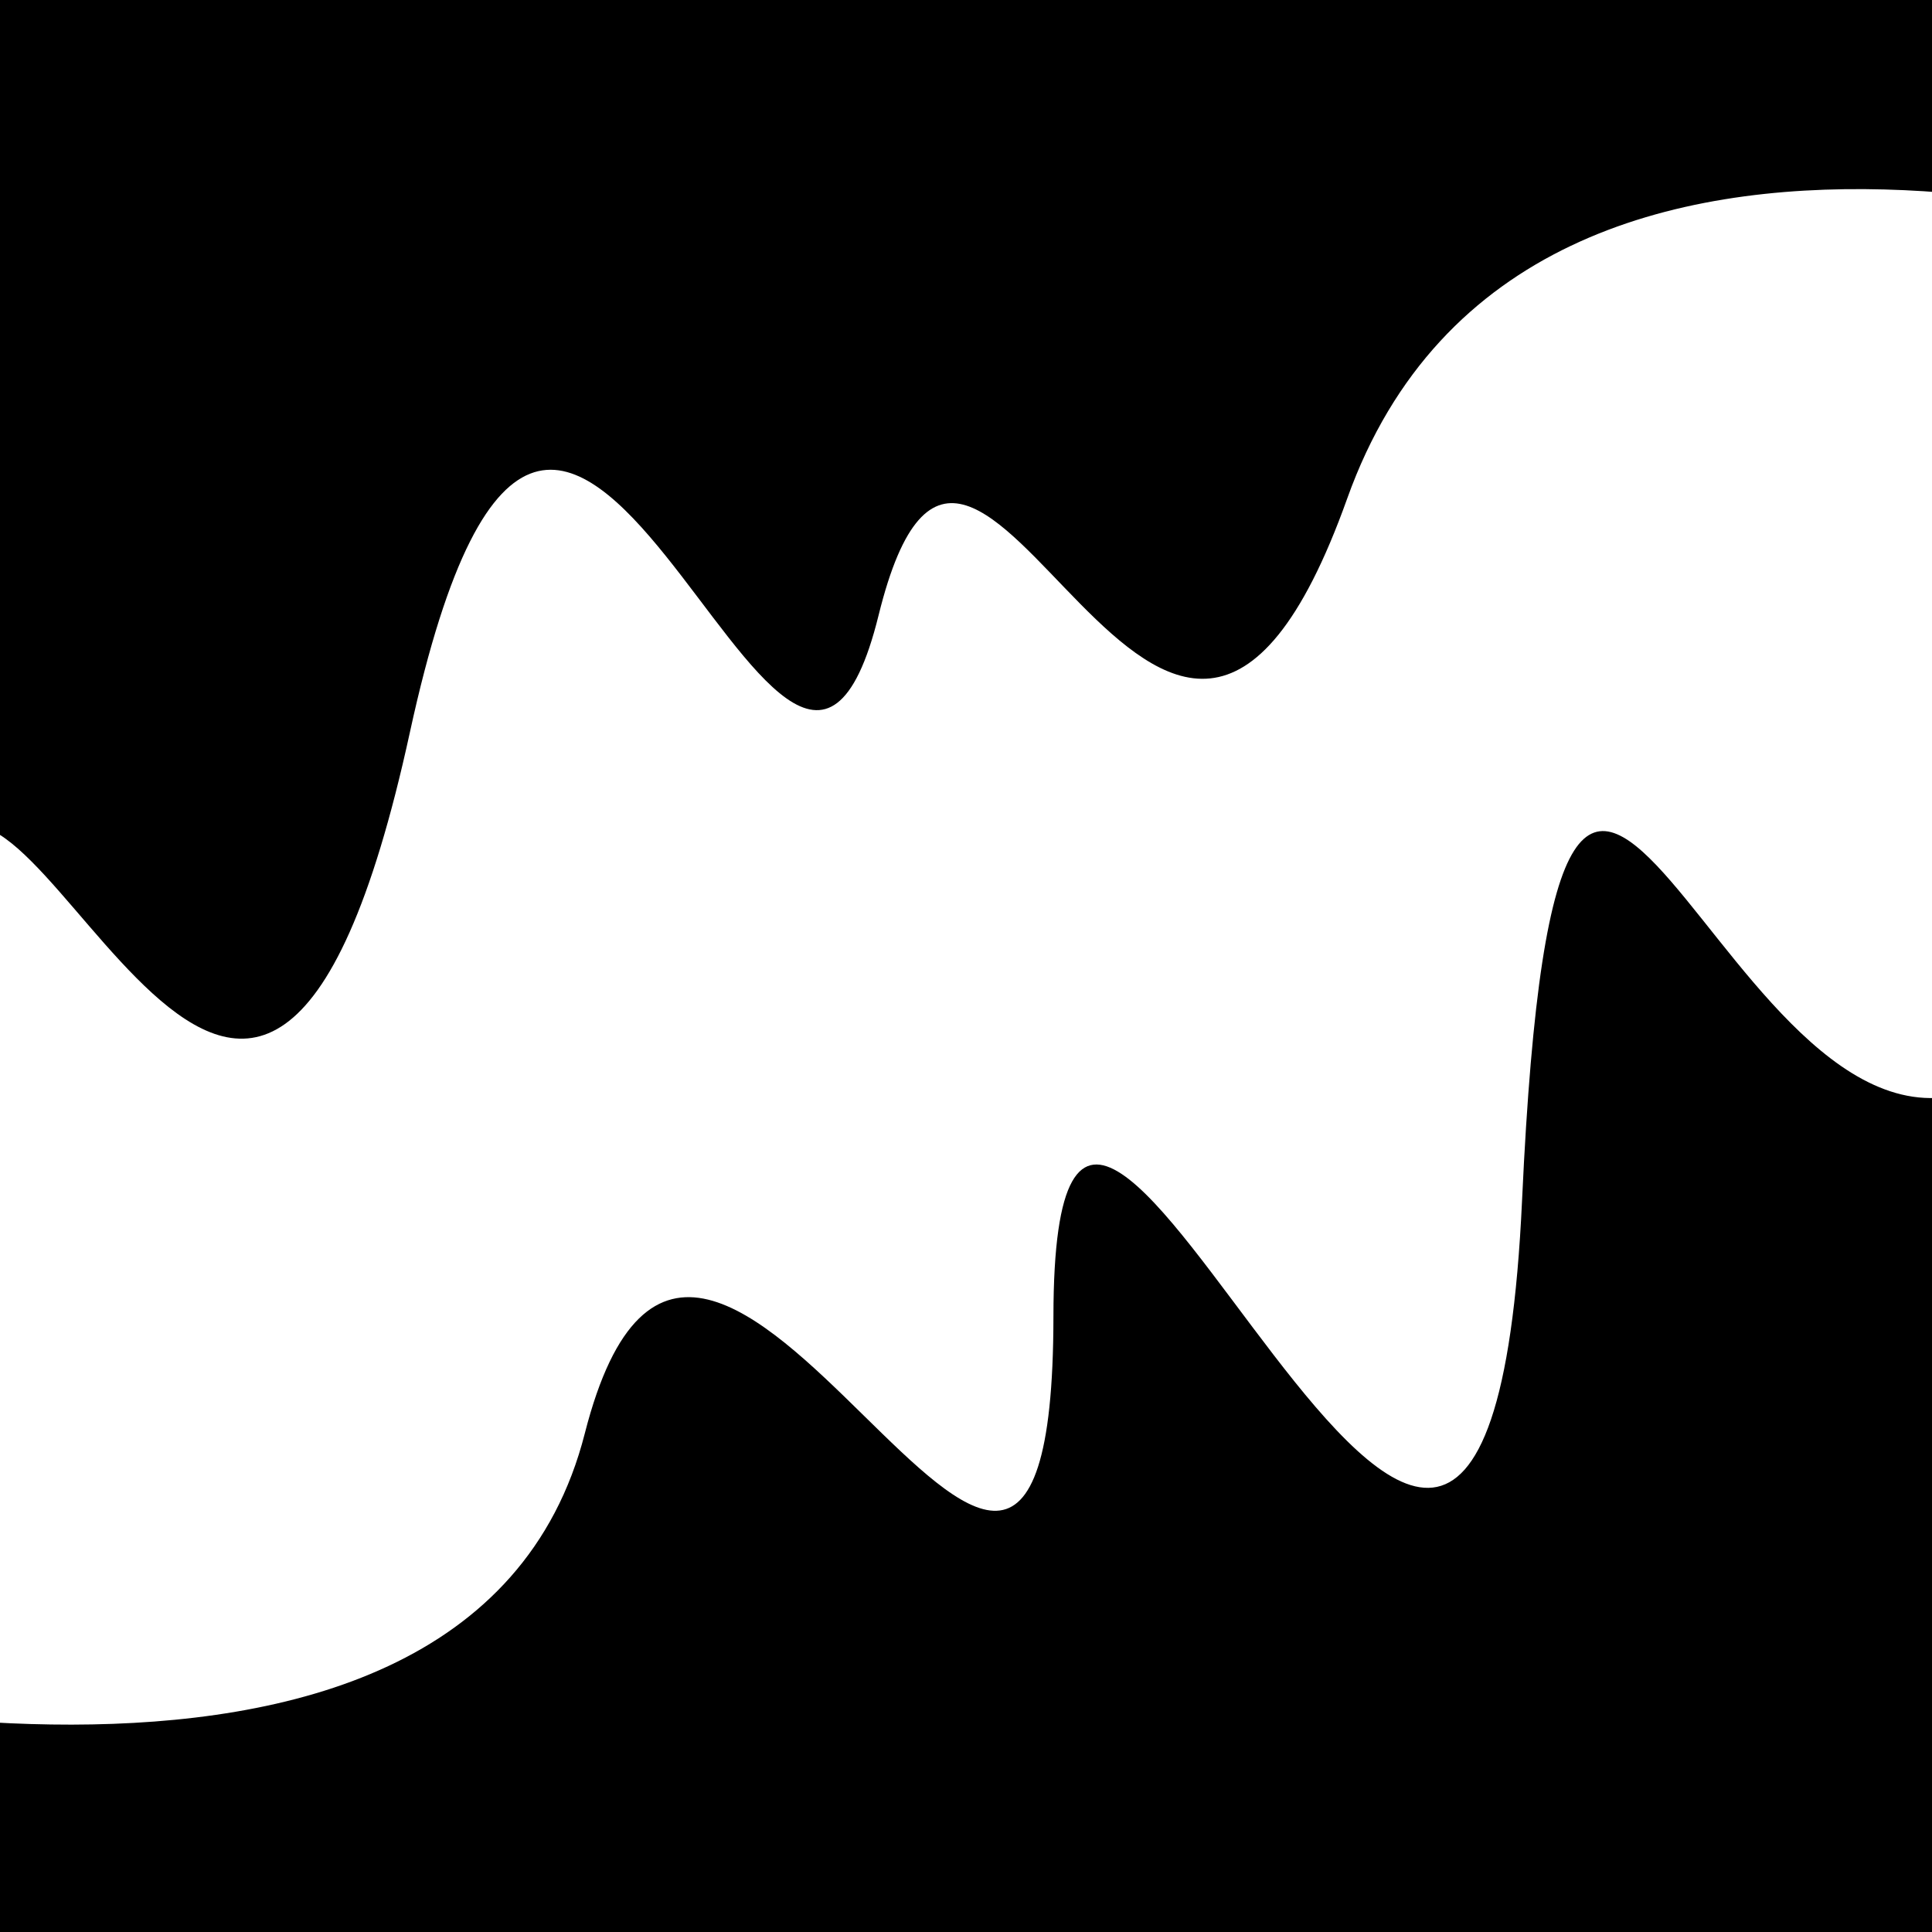
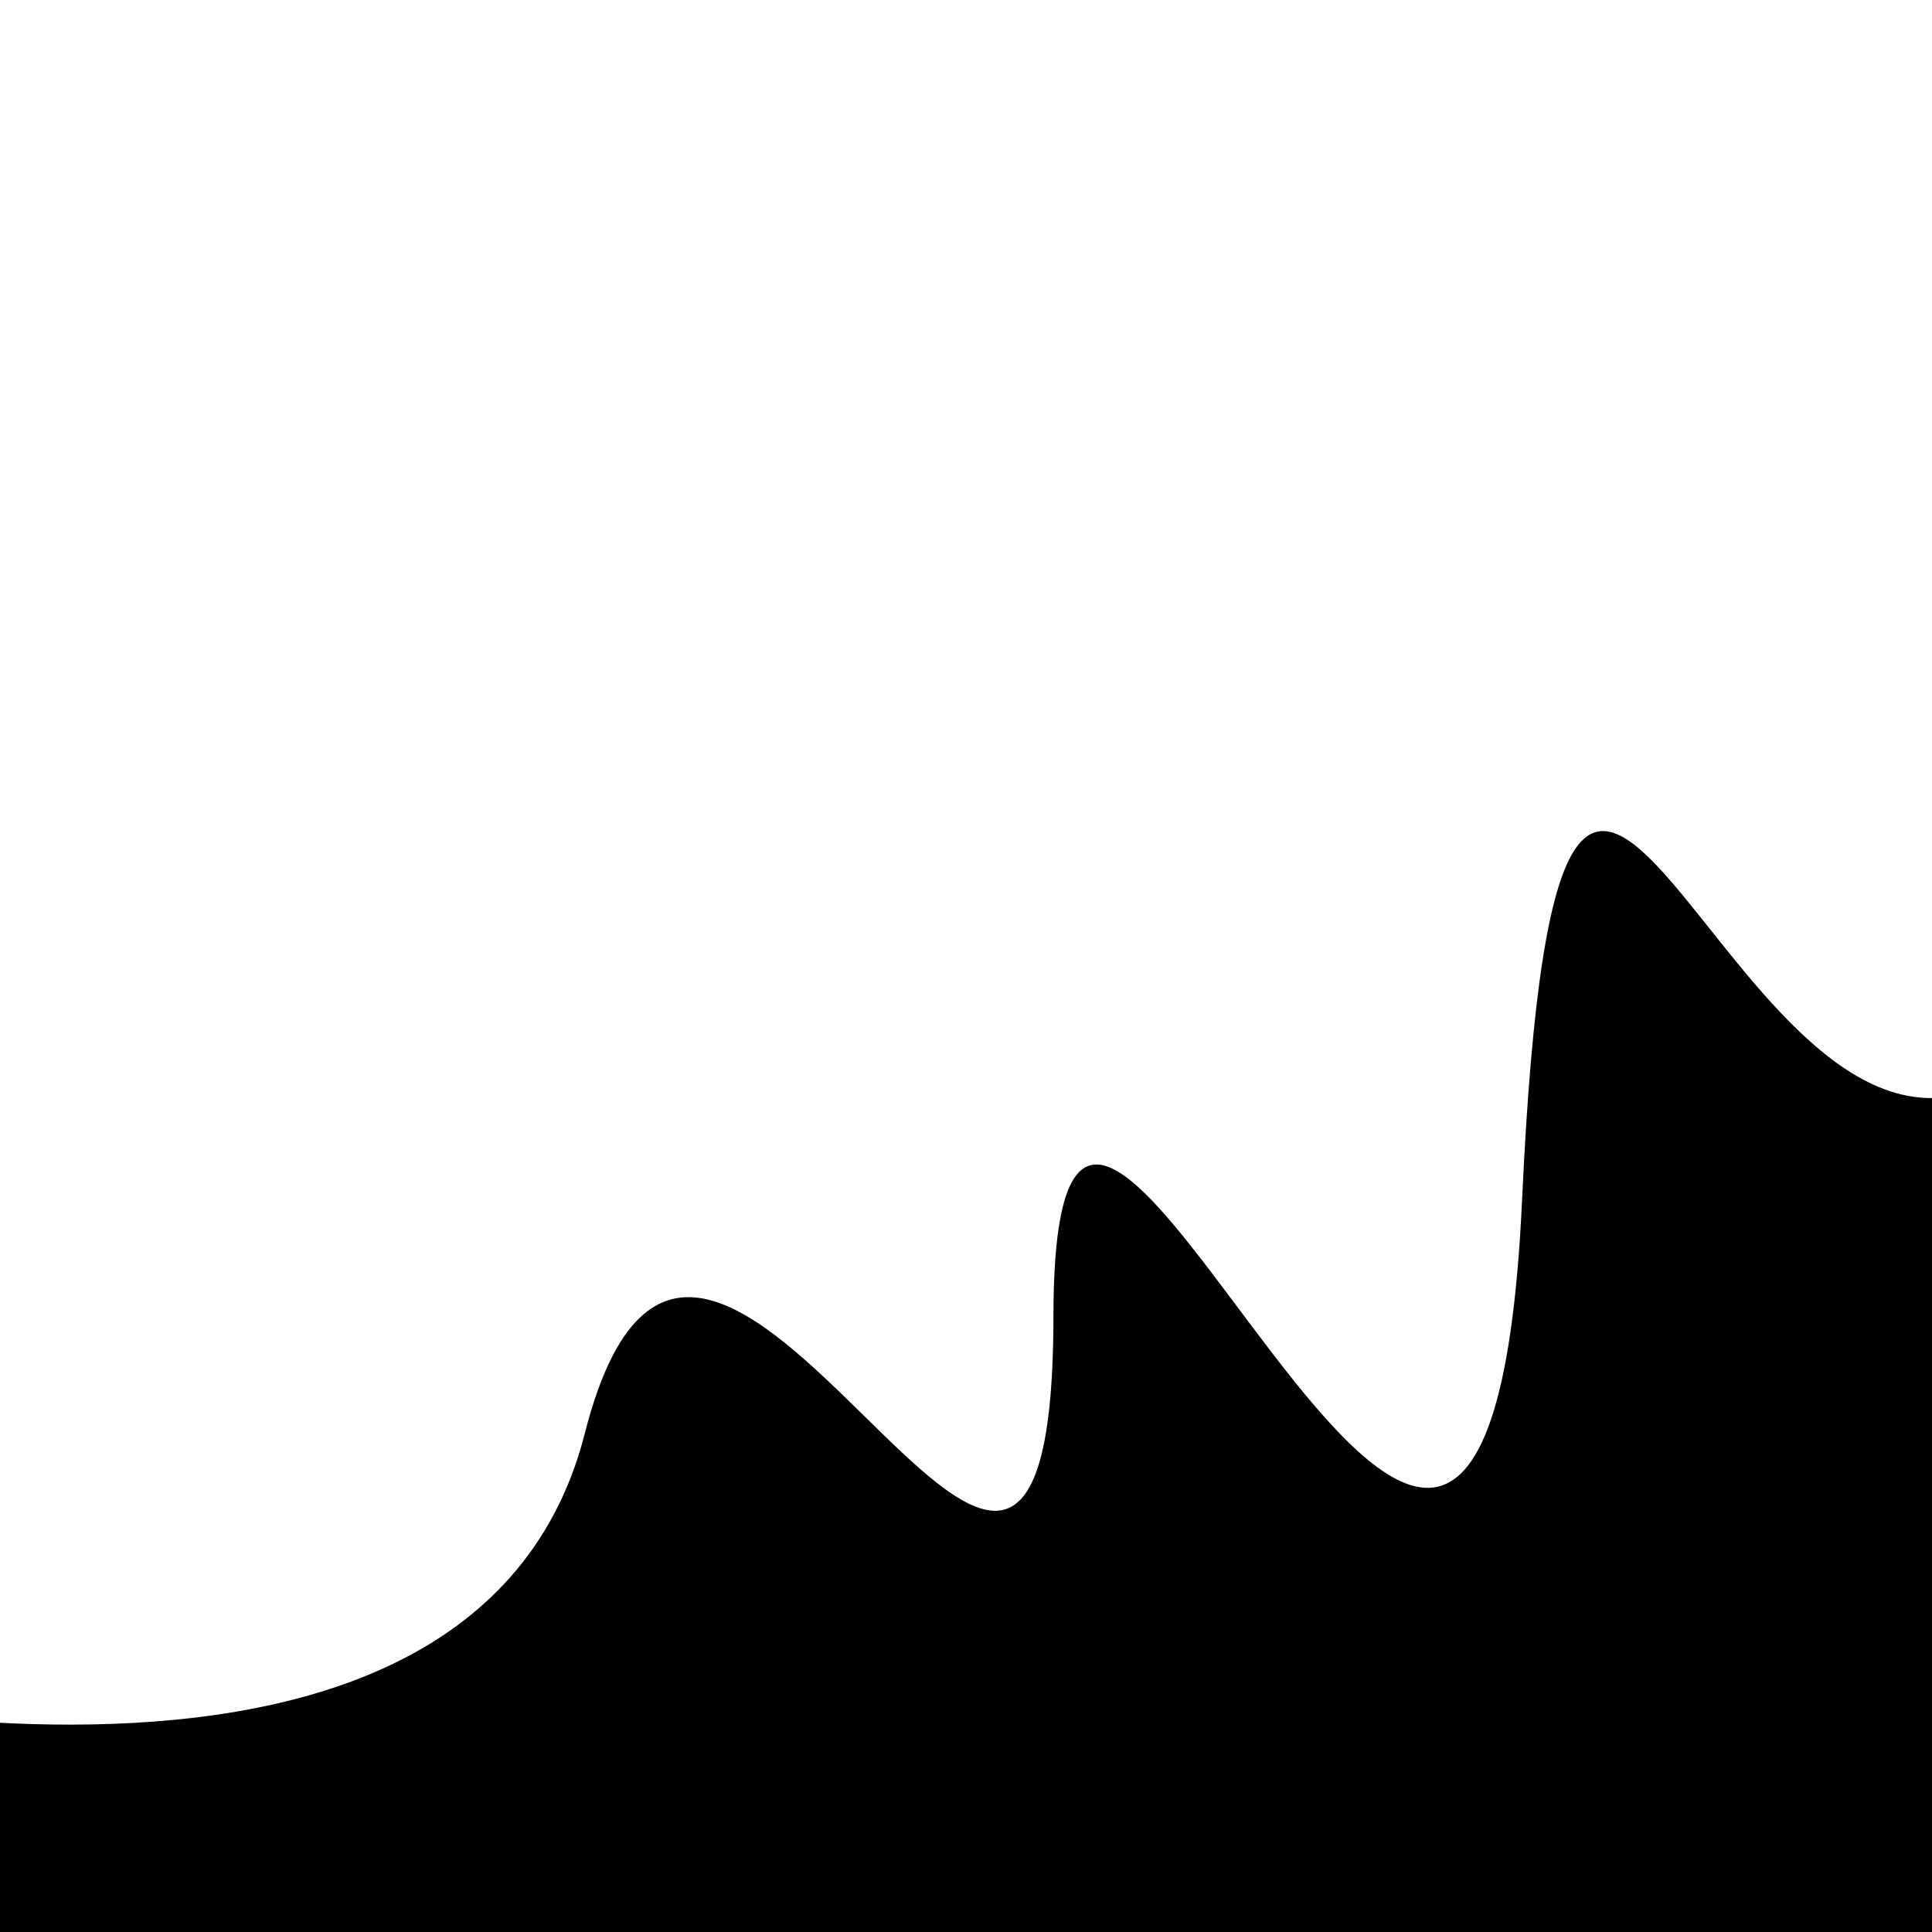
<svg xmlns="http://www.w3.org/2000/svg" viewBox="0 0 1000 1000" height="1000" width="1000">
  <rect x="0" y="0" width="1000" height="1000" fill="#ffffff" />
  <g transform="rotate(346 500.0 500.0)">
    <path d="M -250.0 687.06 S  132.24  905.60  250.00  687.06  428.19  974.13  500.00  687.06  626.94 1098.80  750.00  687.06  849.36  722.00 1000.00  687.06 h 110 V 2000 H -250.0 Z" fill="hsl(110.9, 20%, 28.772%)" />
  </g>
  <g transform="rotate(526 500.0 500.0)">
-     <path d="M -250.0 687.06 S   93.86  921.49  250.00  687.06  403.42  869.81  500.00  687.06  585.31 1020.52  750.00  687.06  933.93  756.61 1000.00  687.06 h 110 V 2000 H -250.0 Z" fill="hsl(170.9, 20%, 43.772%)" />
-   </g>
+     </g>
</svg>